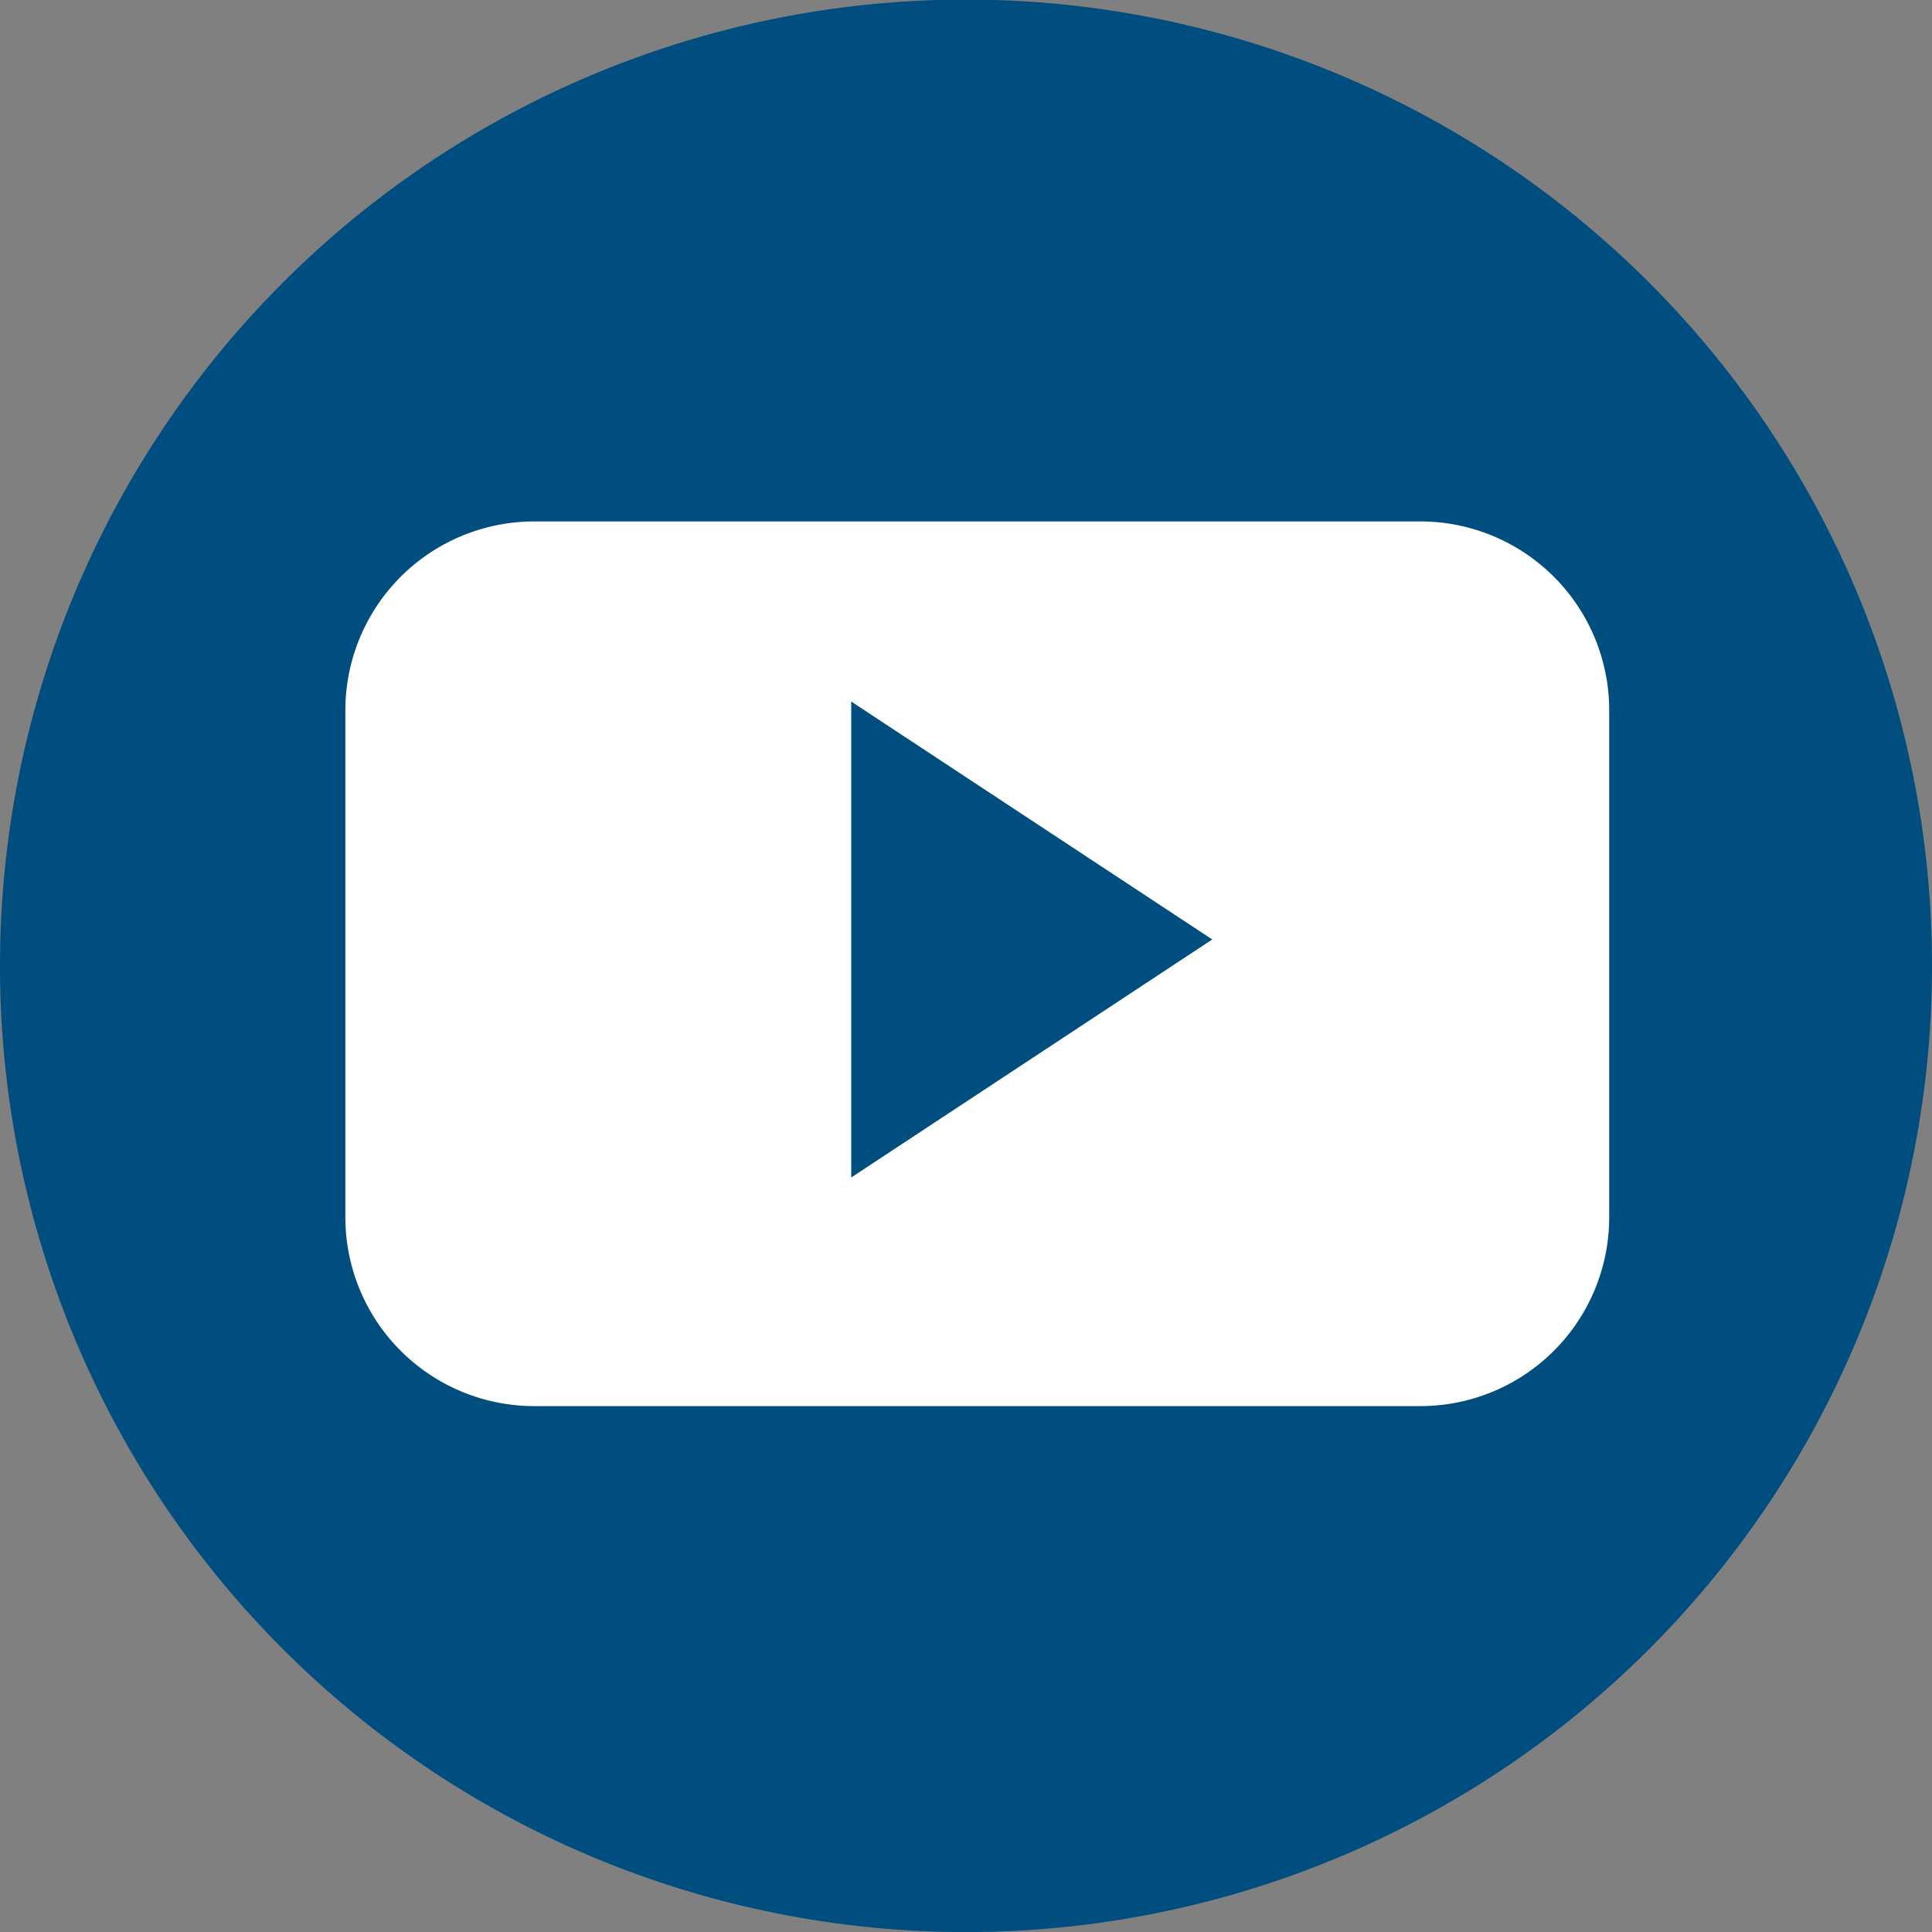
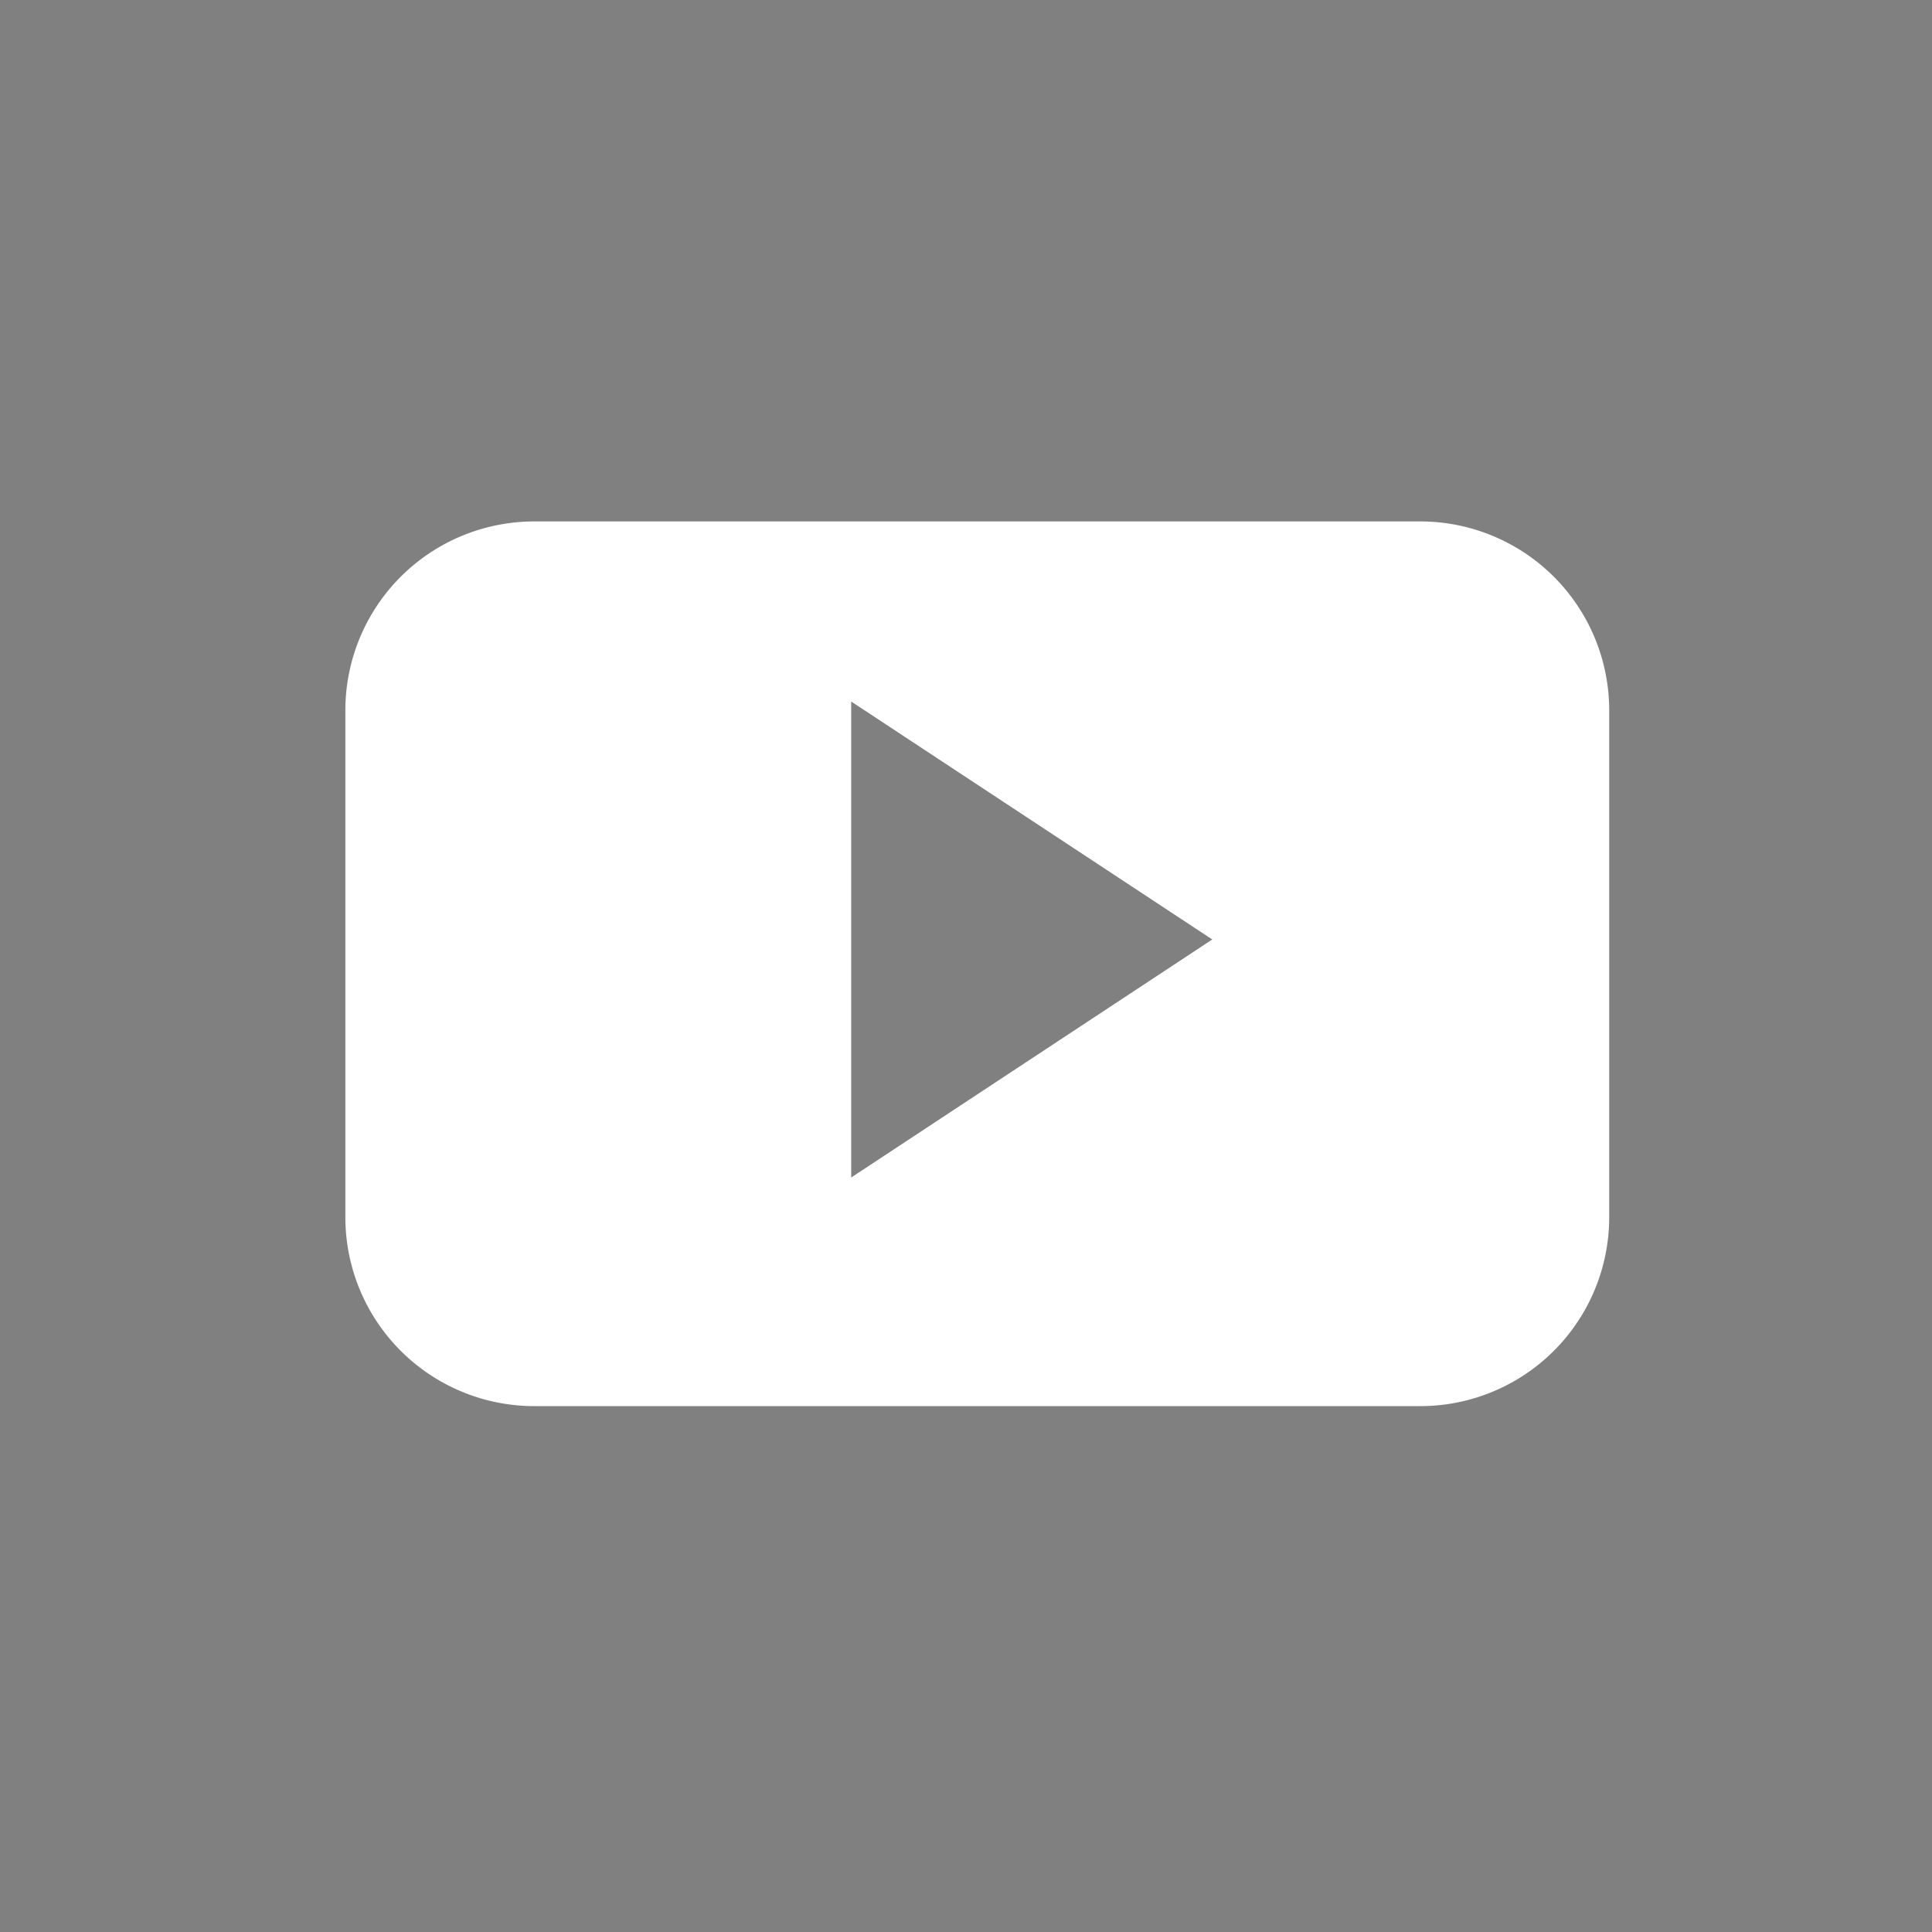
<svg xmlns="http://www.w3.org/2000/svg" width="22.175" height="22.176" viewBox="0 0 22.175 22.176">
  <rect x="0" y="0" width="22.175" height="22.176" fill="#808080" stroke="none" />
  <g id="Raggruppa_18728" data-name="Raggruppa 18728" transform="translate(-116.272 -49.179)">
-     <path id="Tracciato_1084" data-name="Tracciato 1084" d="M1020.338,354.093h0A11.088,11.088,0,0,1,1009.25,343h0a11.088,11.088,0,0,1,11.088-11.088h0A11.088,11.088,0,0,1,1031.425,343h0A11.087,11.087,0,0,1,1020.338,354.093Z" transform="translate(-892.978 -282.738)" fill="#004e7f" />
    <g id="Raggruppa_2008" data-name="Raggruppa 2008" transform="translate(-910.917 -441.124)">
      <g id="Raggruppa_2007" data-name="Raggruppa 2007" transform="translate(1031.153 496.288)">
        <path id="Tracciato_1147" data-name="Tracciato 1147" d="M1045.659,498.457a2.168,2.168,0,0,0-2.169-2.169h-10.169a2.168,2.168,0,0,0-2.168,2.169v5.816a2.168,2.168,0,0,0,2.168,2.169h10.169a2.168,2.168,0,0,0,2.169-2.169Zm-8.7,5.361v-5.463l4.144,2.731Zm0,0" transform="translate(-1031.153 -496.288)" fill="#fff" fill-rule="evenodd" />
      </g>
    </g>
  </g>
</svg>